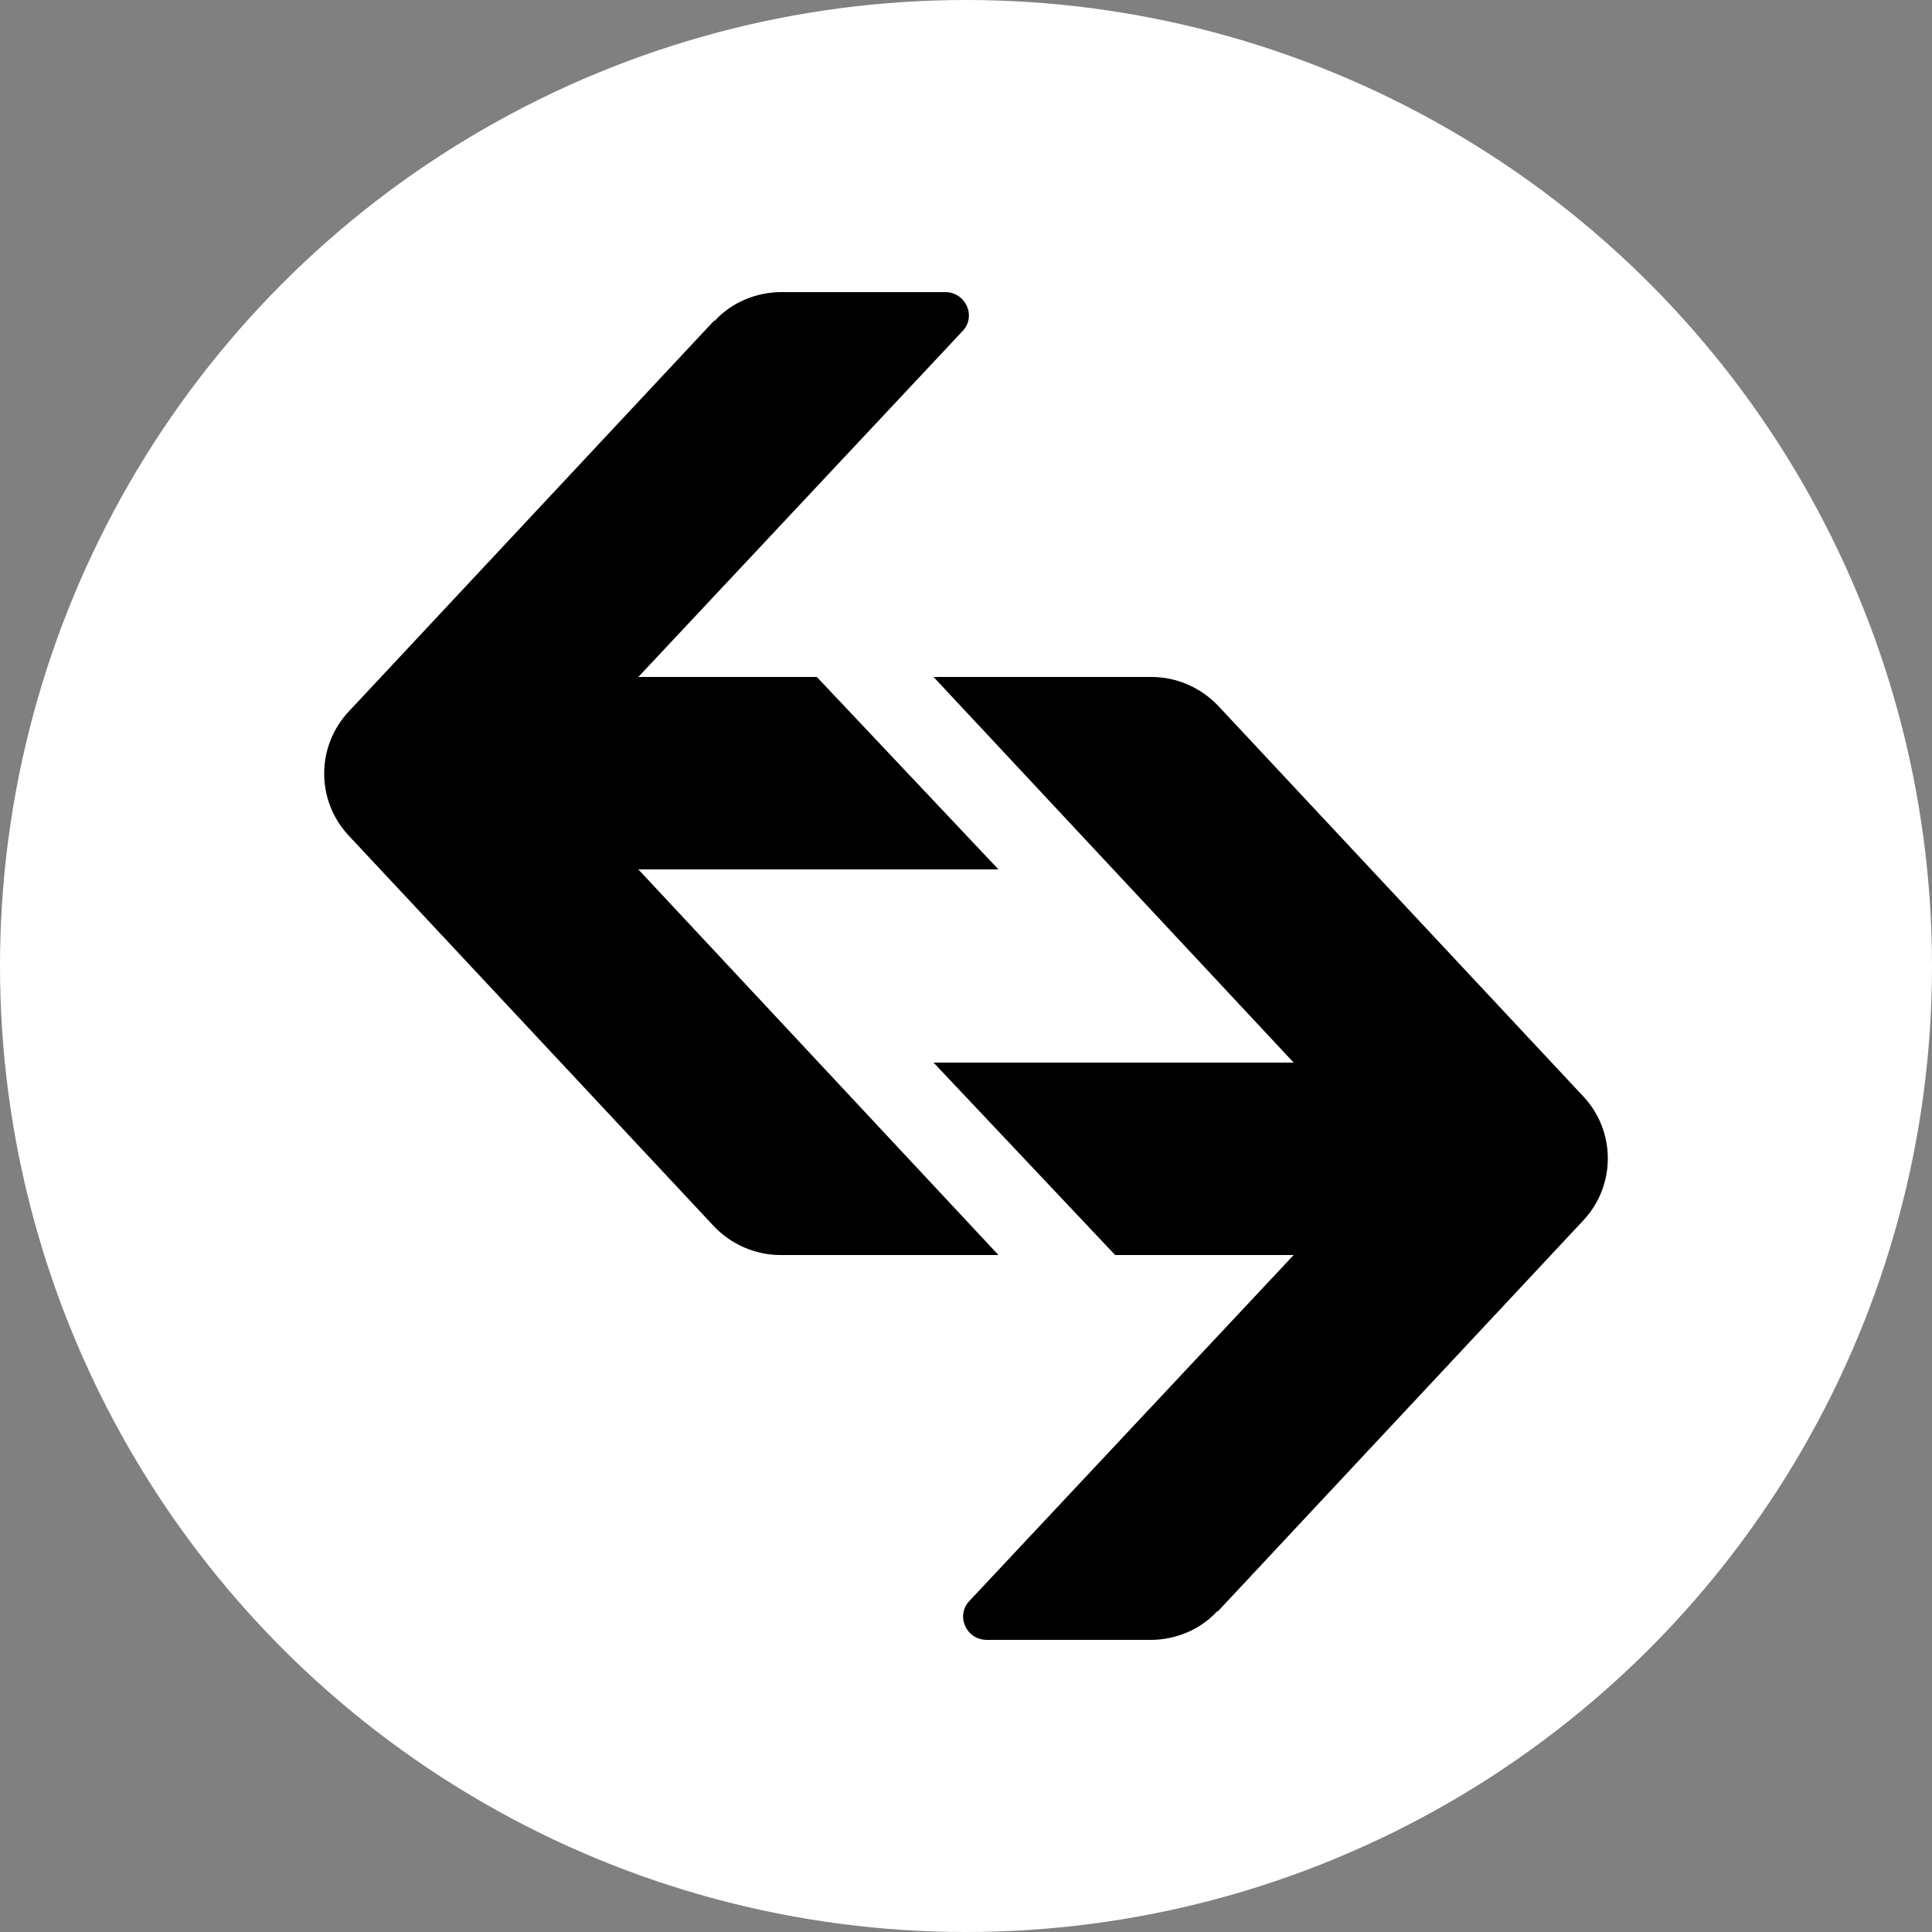
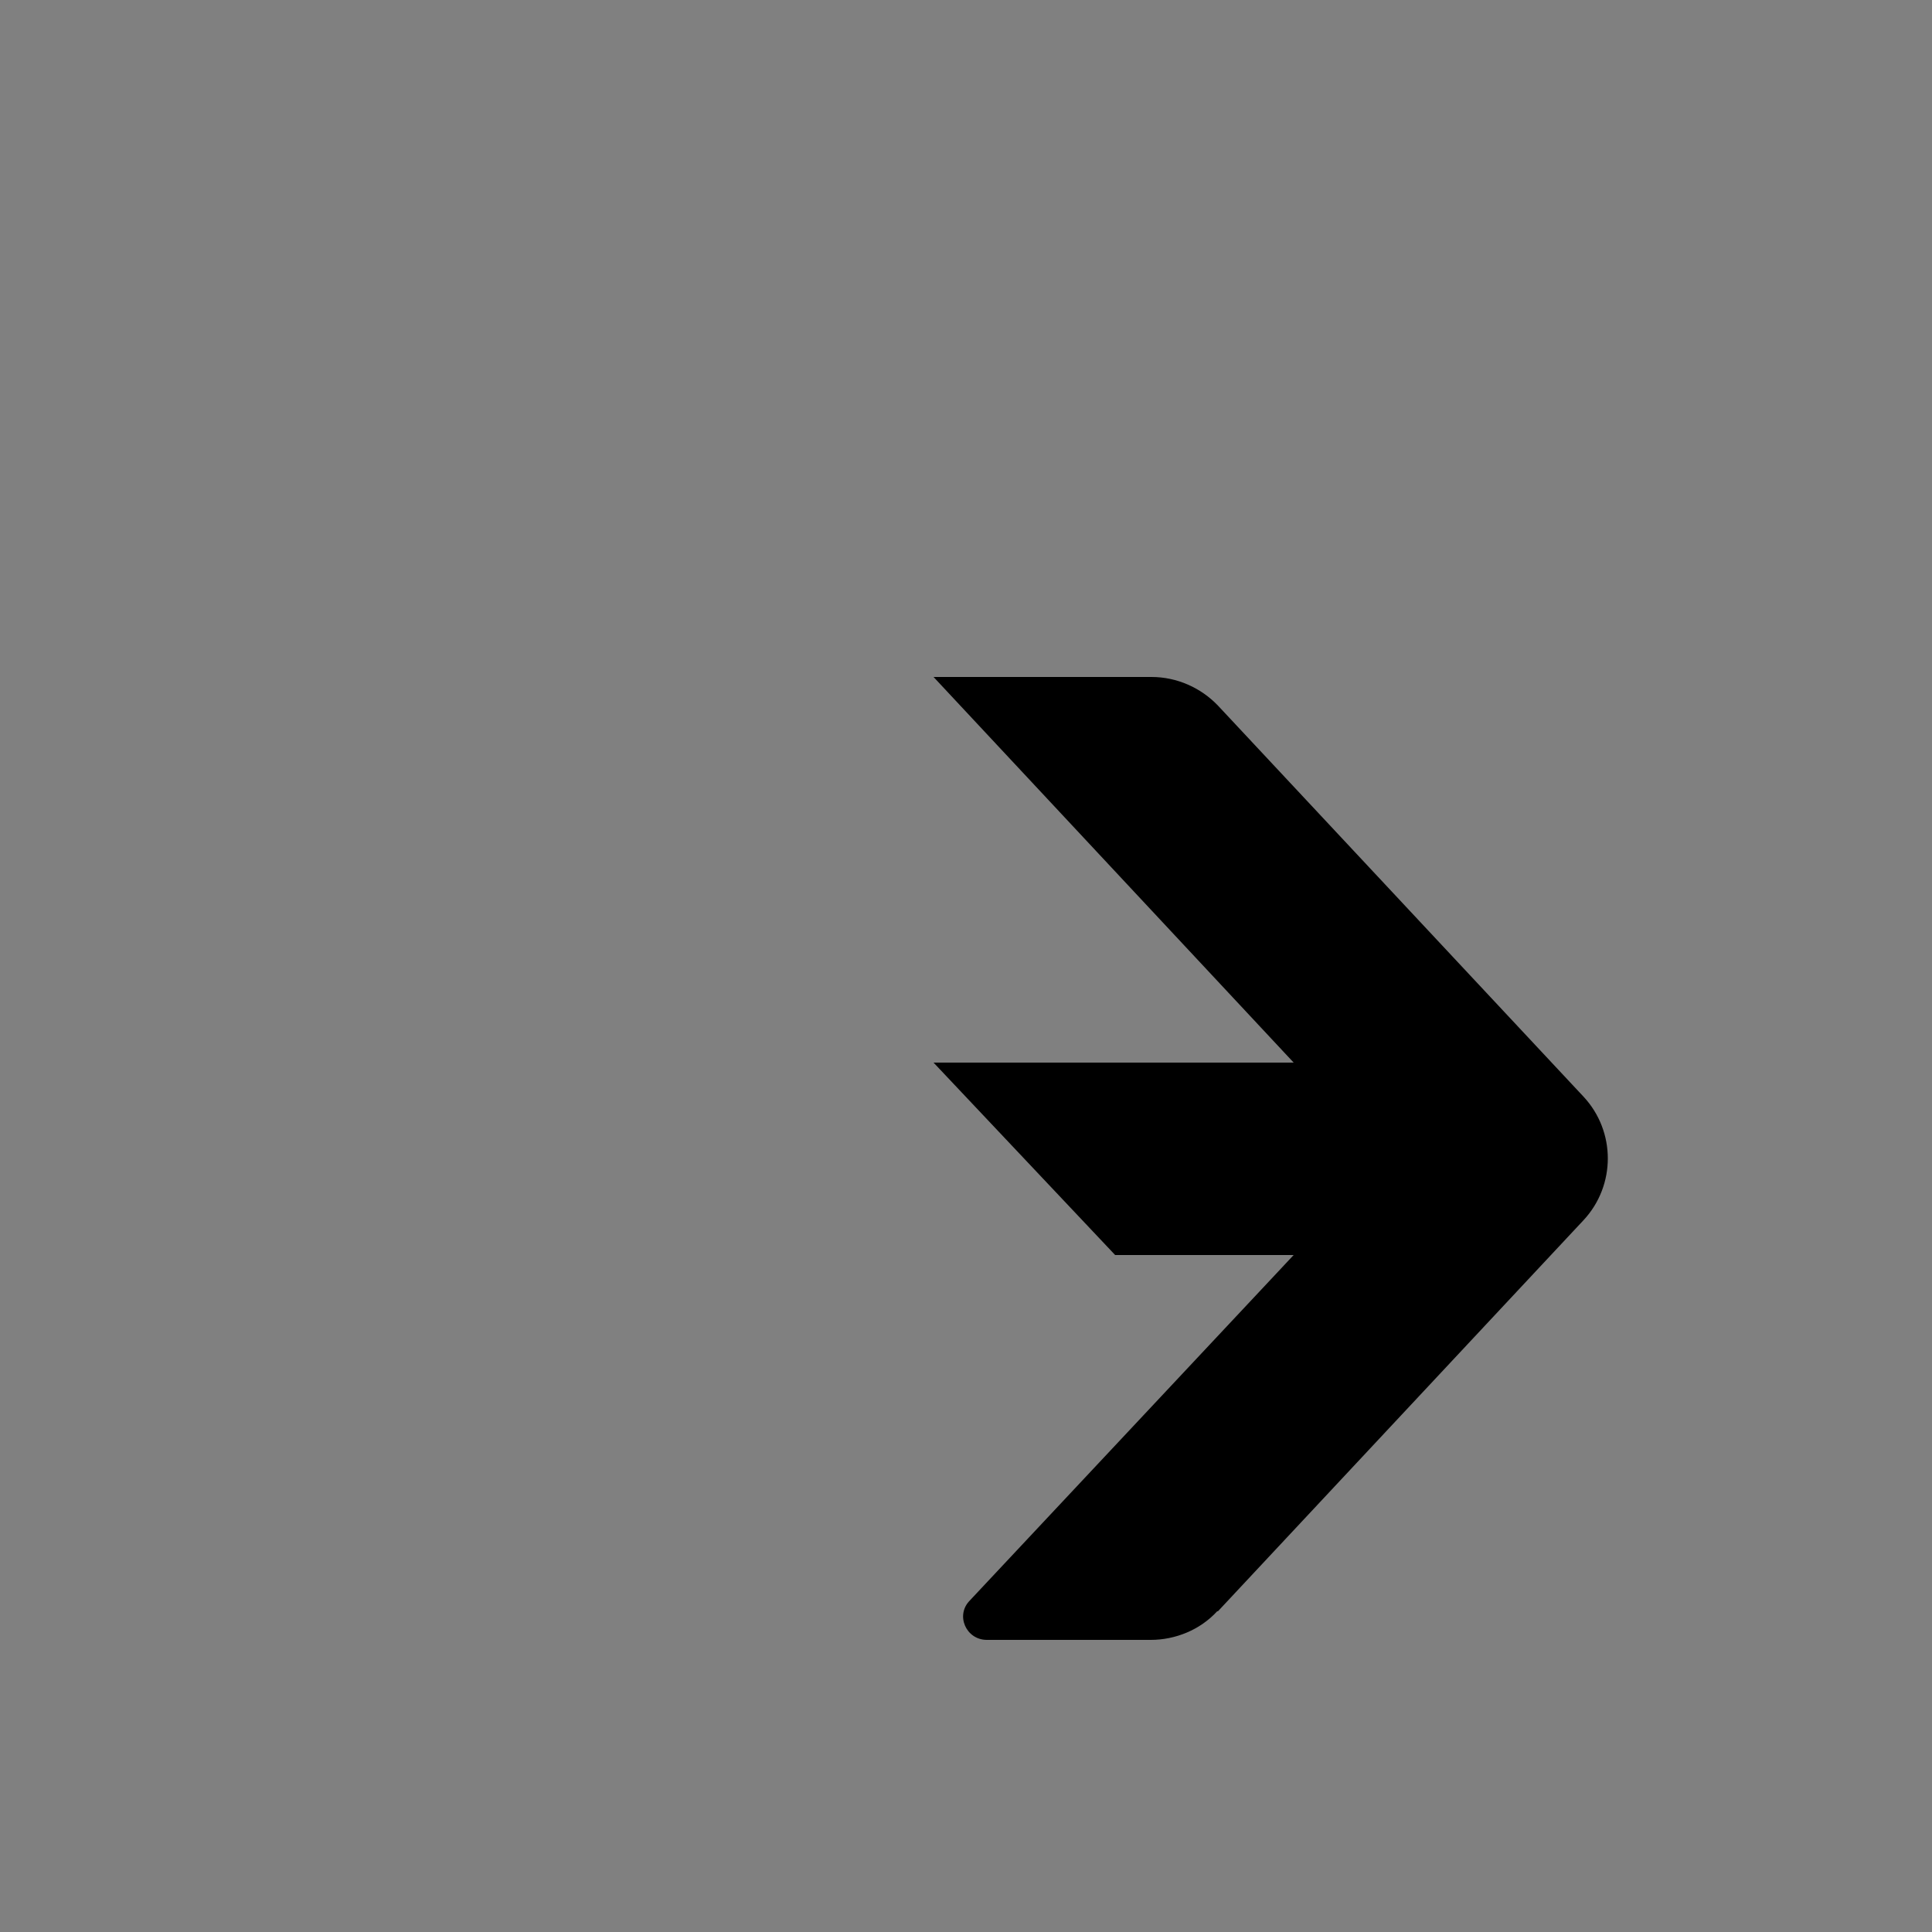
<svg xmlns="http://www.w3.org/2000/svg" id="Layer_1" x="0px" y="0px" viewBox="0 0 2500 2500" style="enable-background:new 0 0 2500 2500;" xml:space="preserve">
  <rect x="0" y="0" width="2500" height="2500" fill="#808080" stroke="none" />
  <style type="text/css">
	.st0{fill-rule:evenodd;clip-rule:evenodd;fill:#fff;}
	.st1{fill-rule:evenodd;clip-rule:evenodd;fill:#000;}
</style>
  <g id="Layer_x0020_1">
    <g id="_2806038301888">
-       <circle class="st0" cx="1250" cy="1250" r="1250" />
      <g>
-         <path class="st1" d="M925,415c22-24,54-37,86-37h212c27,0,41,32,22,51L826,876h231l235,249H826l466,499h-282c-33,0-64-14-86-37     l-473-506c-42-45-42-115,0-160l473-506H925z" />
        <path class="st1" d="M1575,2085c-22,24-54,37-86,37h-212c-27,0-41-32-22-51l419-447h-231l-235-249h466l-466-499h282     c33,0,64,14,86,37l473,506c42,45,42,115,0,160l-473,506H1575z" />
      </g>
    </g>
  </g>
</svg>